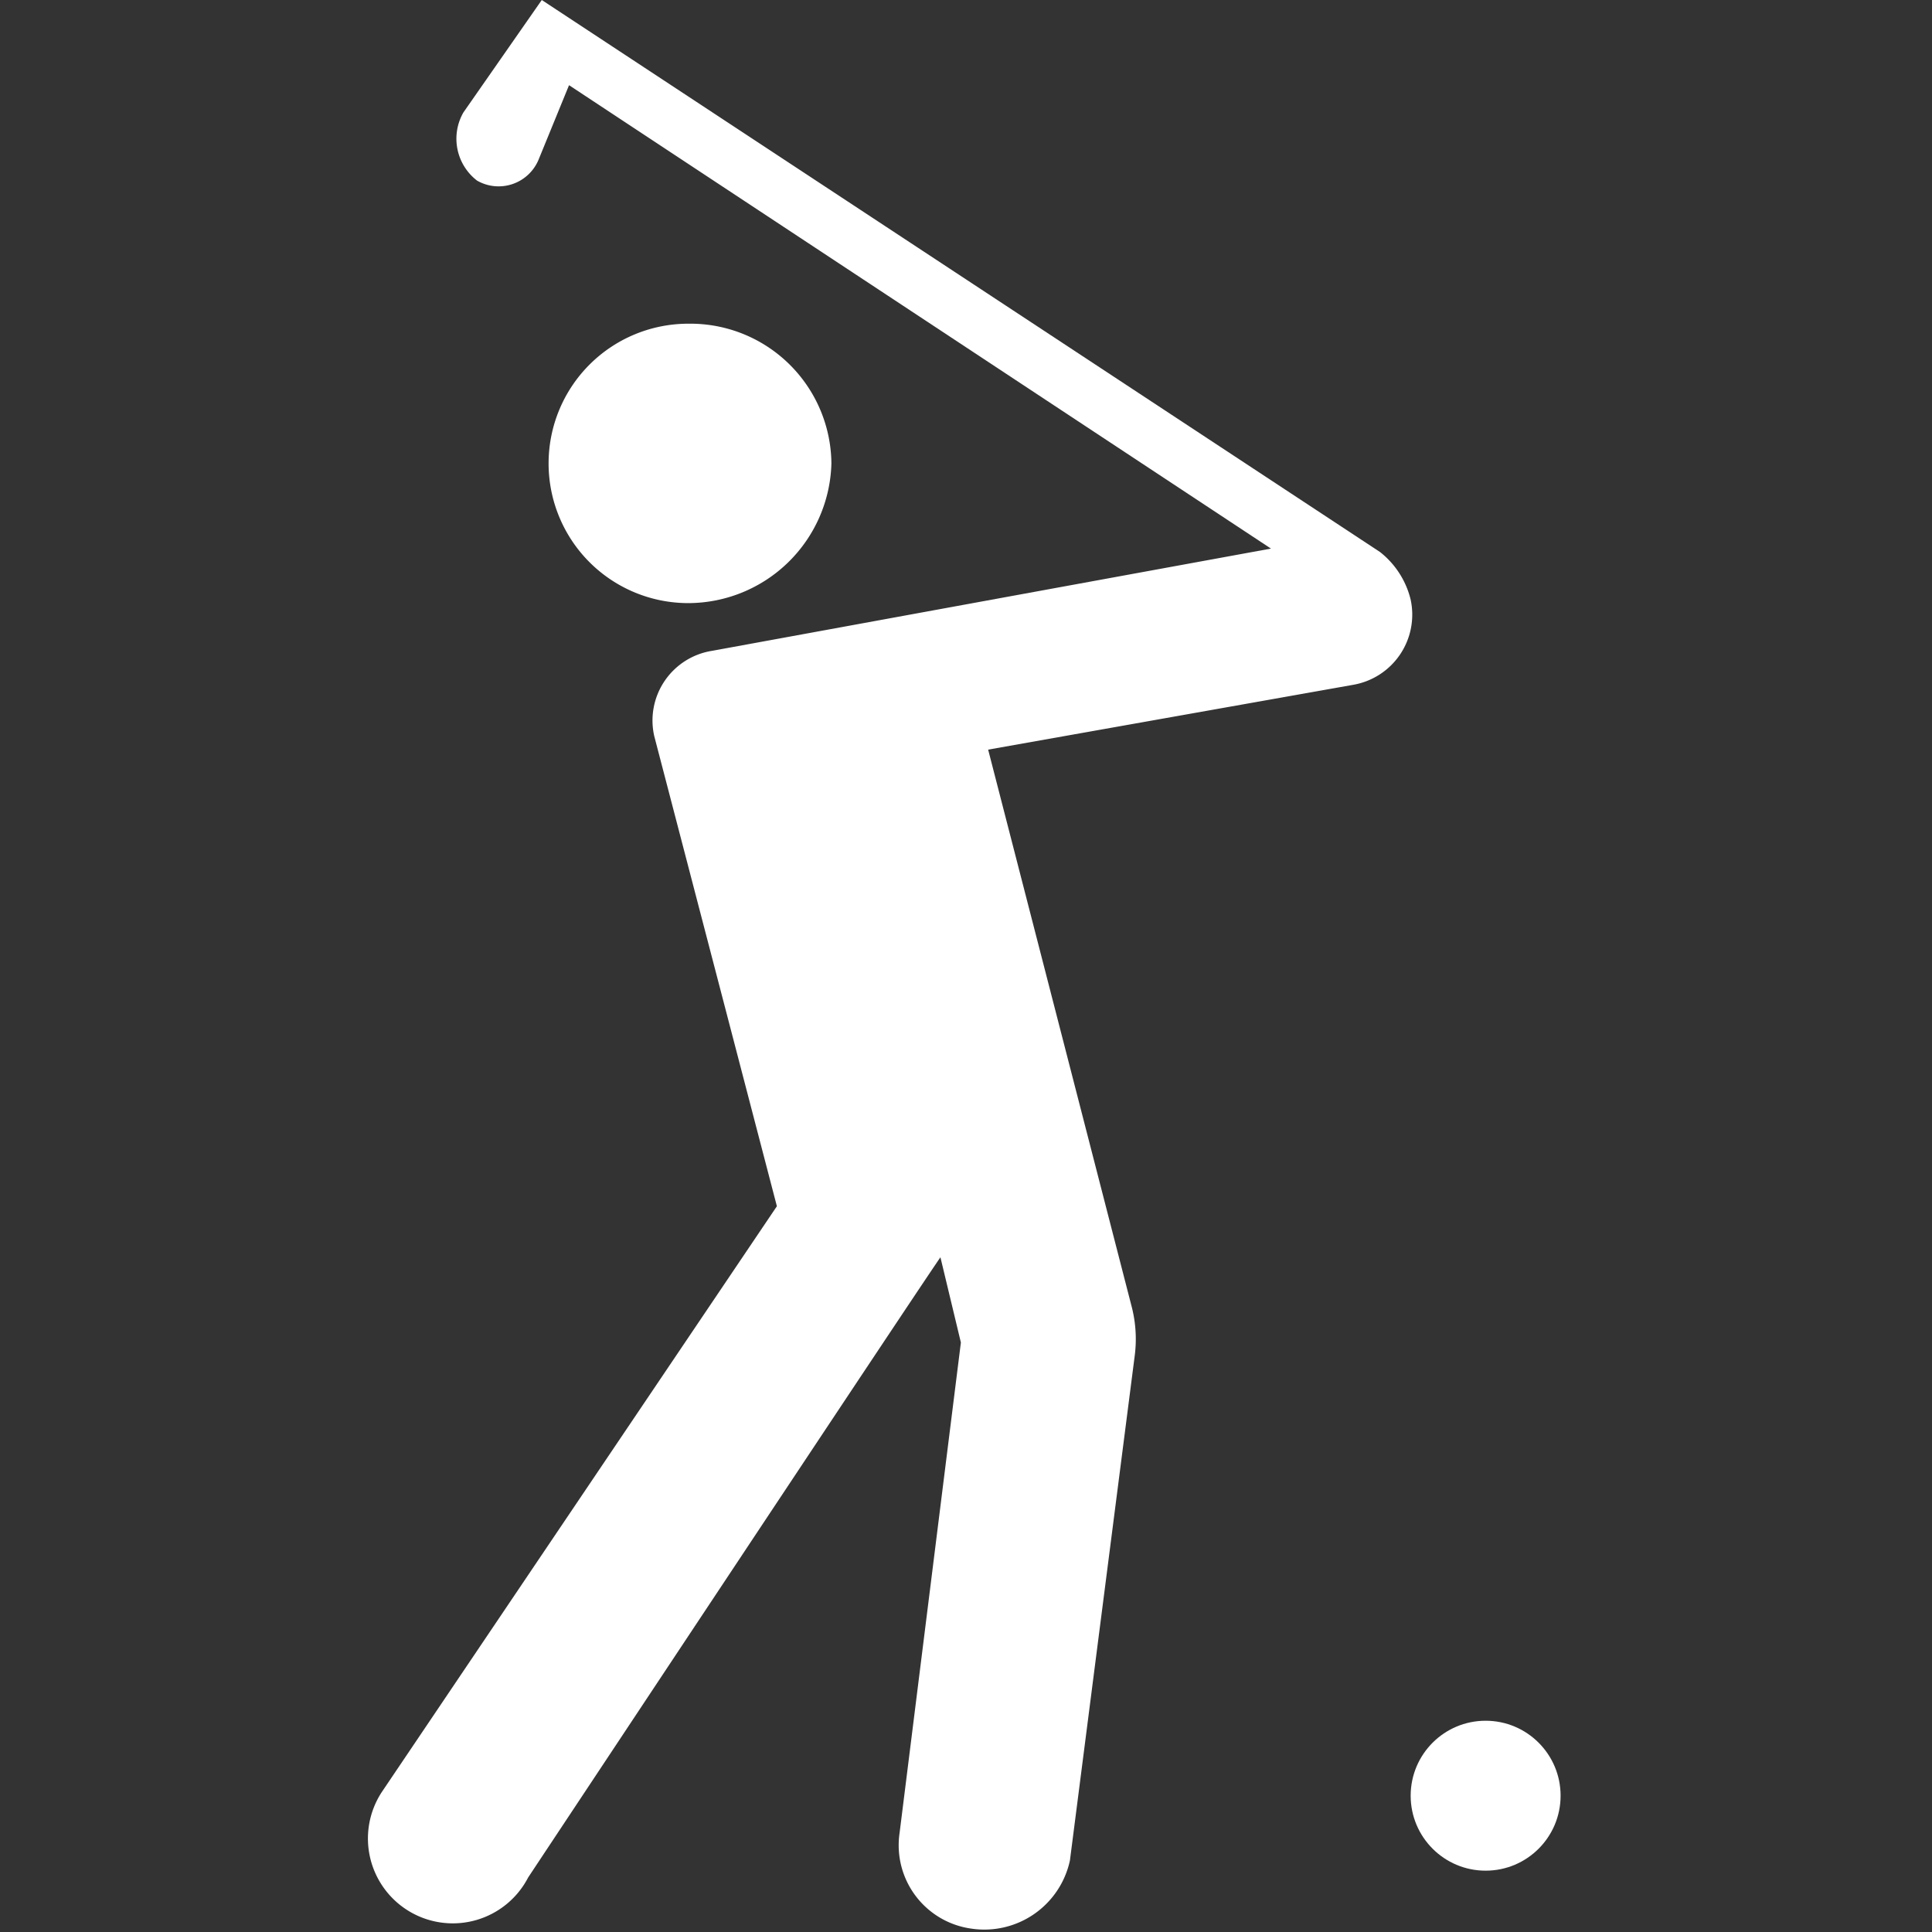
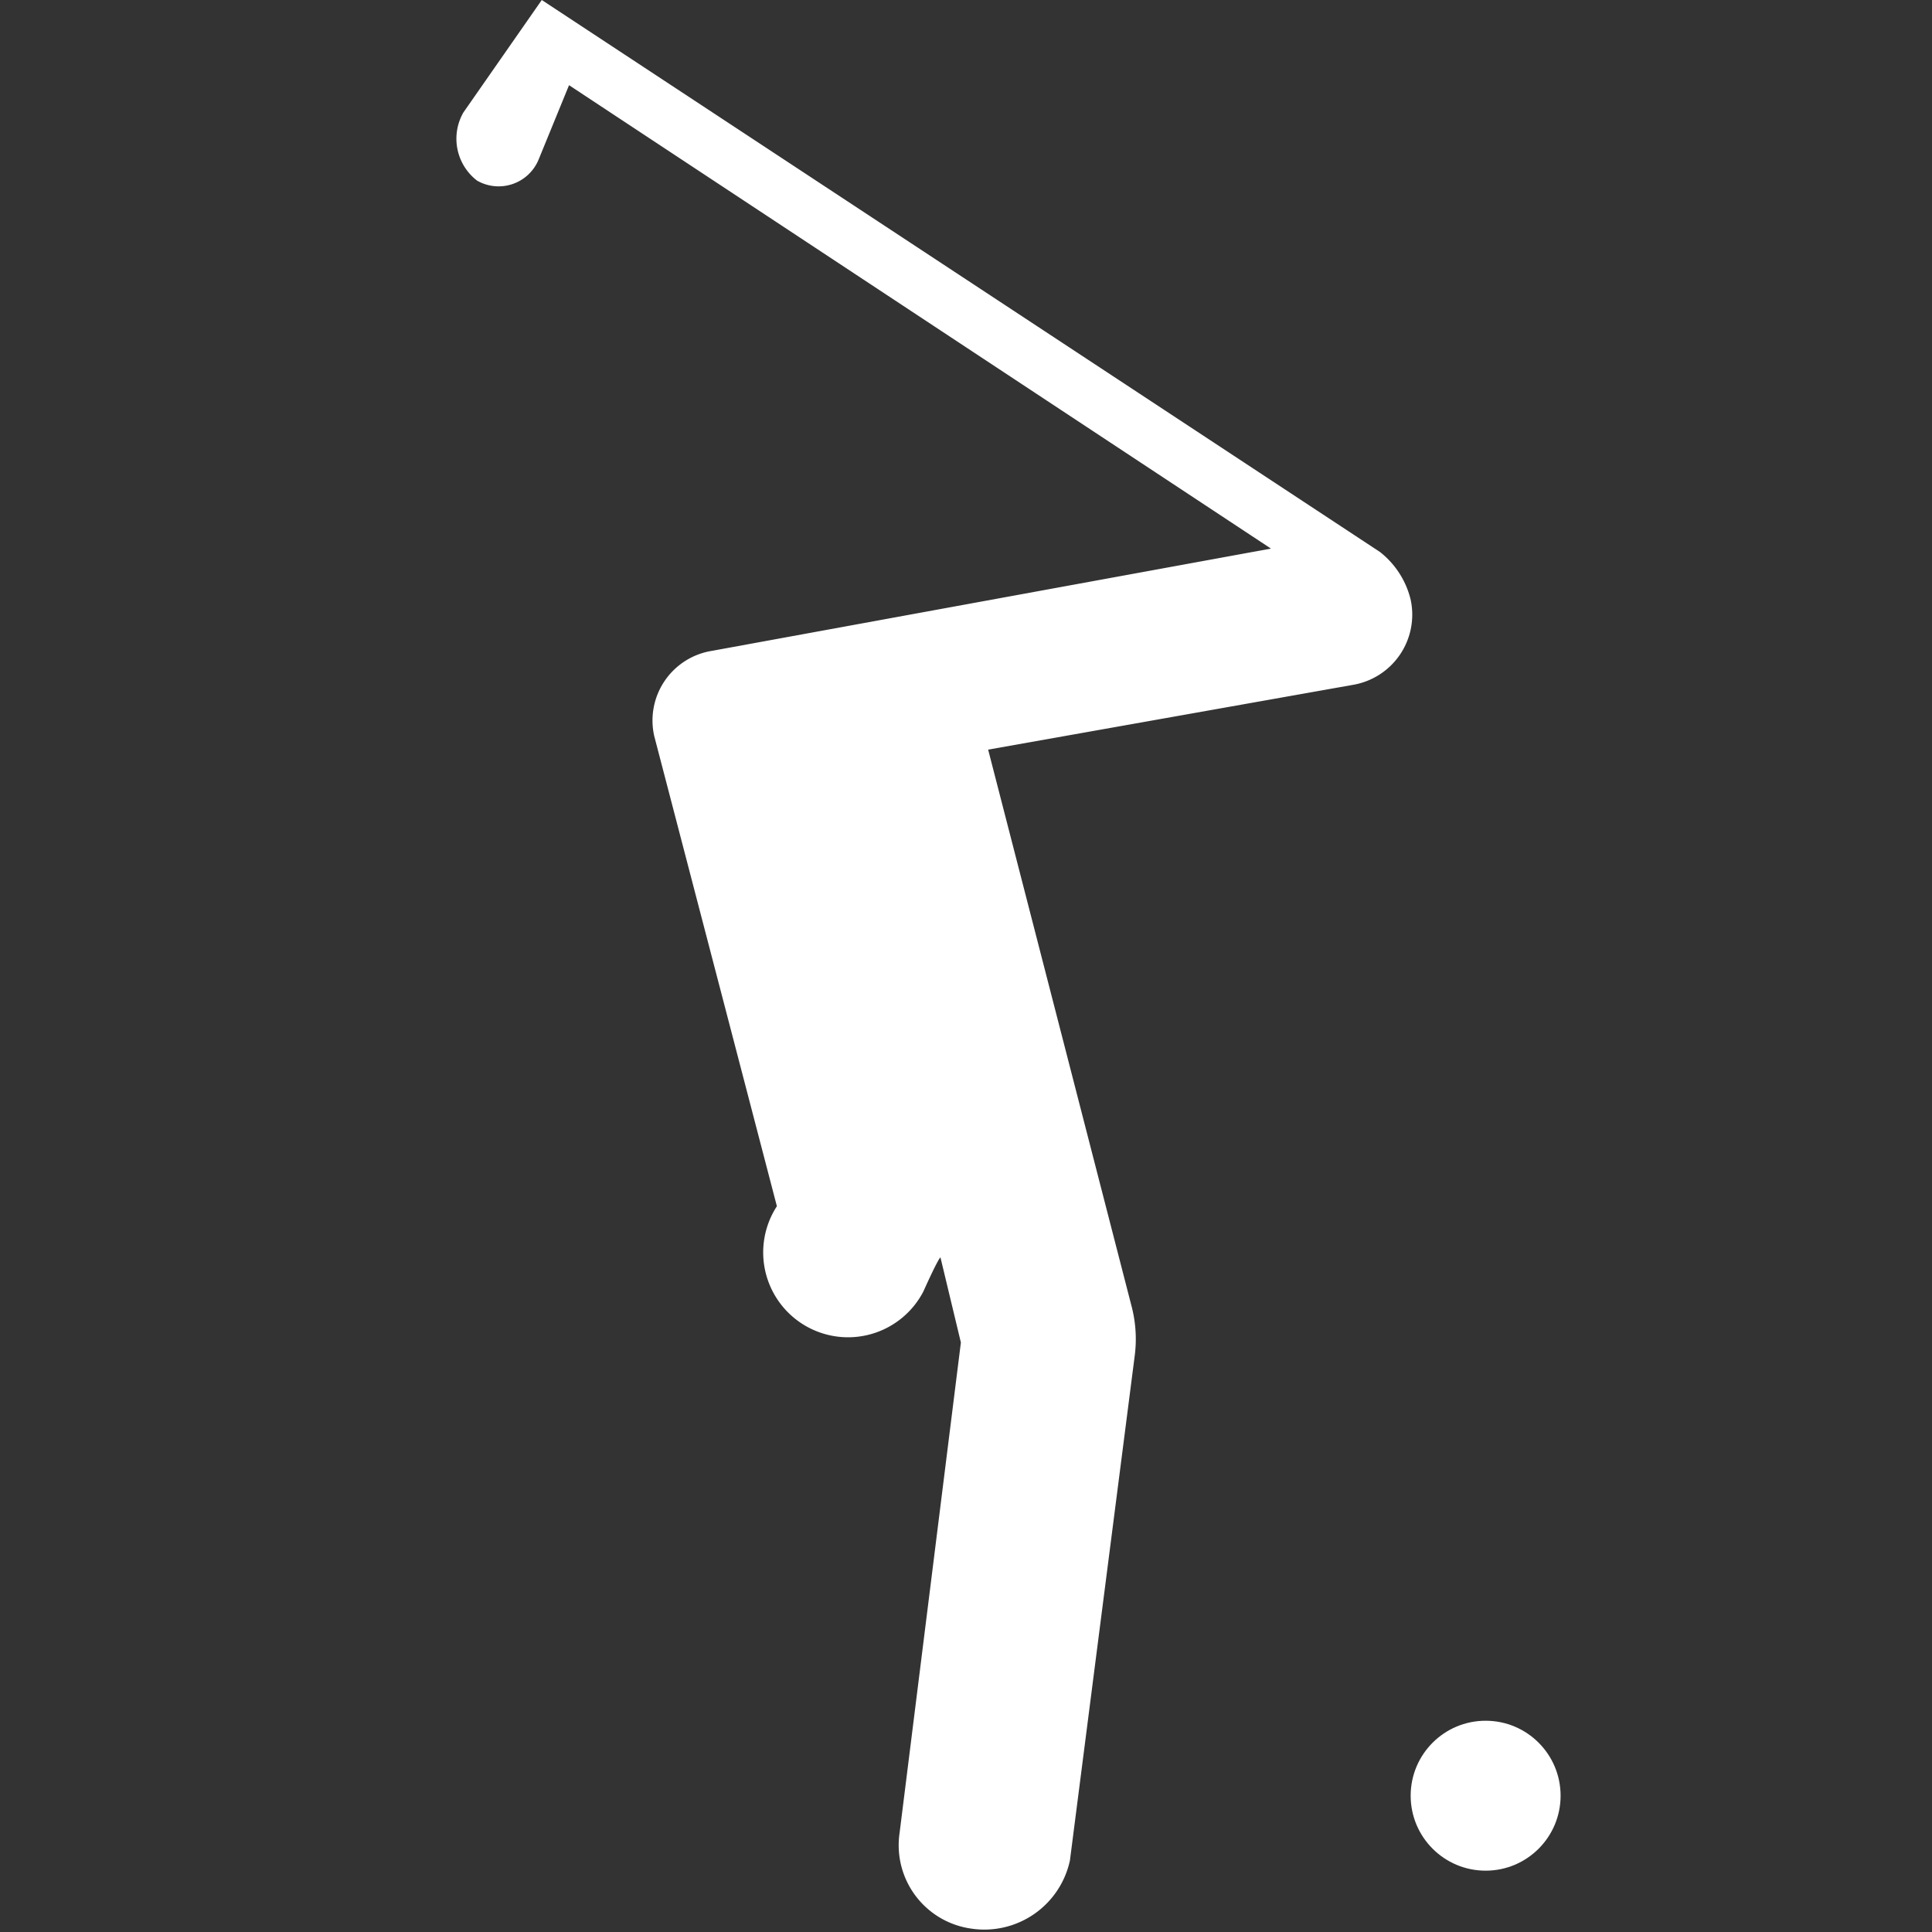
<svg xmlns="http://www.w3.org/2000/svg" id="baseball" viewBox="0 0 56.7 56.7">
  <rect x="0" y="0" width="56.7" height="56.7" fill="#333333" stroke="none" />
  <defs>
    <style>.cls-1{fill:#fff;}</style>
  </defs>
  <title>golf</title>
-   <path class="cls-1" d="M20.2,9.5a4.1,4.1,0,1,0,0,8.2,4.21,4.21,0,0,0,4.2-4.1,4.14,4.14,0,0,0-4.2-4.1" />
-   <path class="cls-1" d="M41.4,17.6a2.54,2.54,0,0,0-.9-1.4L15.9,0,13.6,3.3a1.55,1.55,0,0,0,.4,2,1.27,1.27,0,0,0,1.8-.6l.9-2.2L37.3,16.1l-16.4,3a2.07,2.07,0,0,0-1.7,2.5l3.6,13.8L11.2,52.6a2.49,2.49,0,1,0,4.3,2.5S27.5,37,27.6,36.9l.6,2.5L26.4,53.8a2.47,2.47,0,0,0,2.1,2.8,2.57,2.57,0,0,0,2.9-2l1.9-14.8a3.81,3.81,0,0,0-.1-1.5L29,22l10.7-1.9a2.09,2.09,0,0,0,1.7-2.5" />
+   <path class="cls-1" d="M41.4,17.6a2.54,2.54,0,0,0-.9-1.4L15.9,0,13.6,3.3a1.55,1.55,0,0,0,.4,2,1.27,1.27,0,0,0,1.8-.6l.9-2.2L37.3,16.1l-16.4,3a2.07,2.07,0,0,0-1.7,2.5l3.6,13.8a2.49,2.49,0,1,0,4.3,2.5S27.5,37,27.6,36.9l.6,2.5L26.4,53.8a2.47,2.47,0,0,0,2.1,2.8,2.57,2.57,0,0,0,2.9-2l1.9-14.8a3.81,3.81,0,0,0-.1-1.5L29,22l10.7-1.9a2.09,2.09,0,0,0,1.7-2.5" />
  <circle class="cls-1" cx="43.6" cy="52.7" r="2.2" />
</svg>